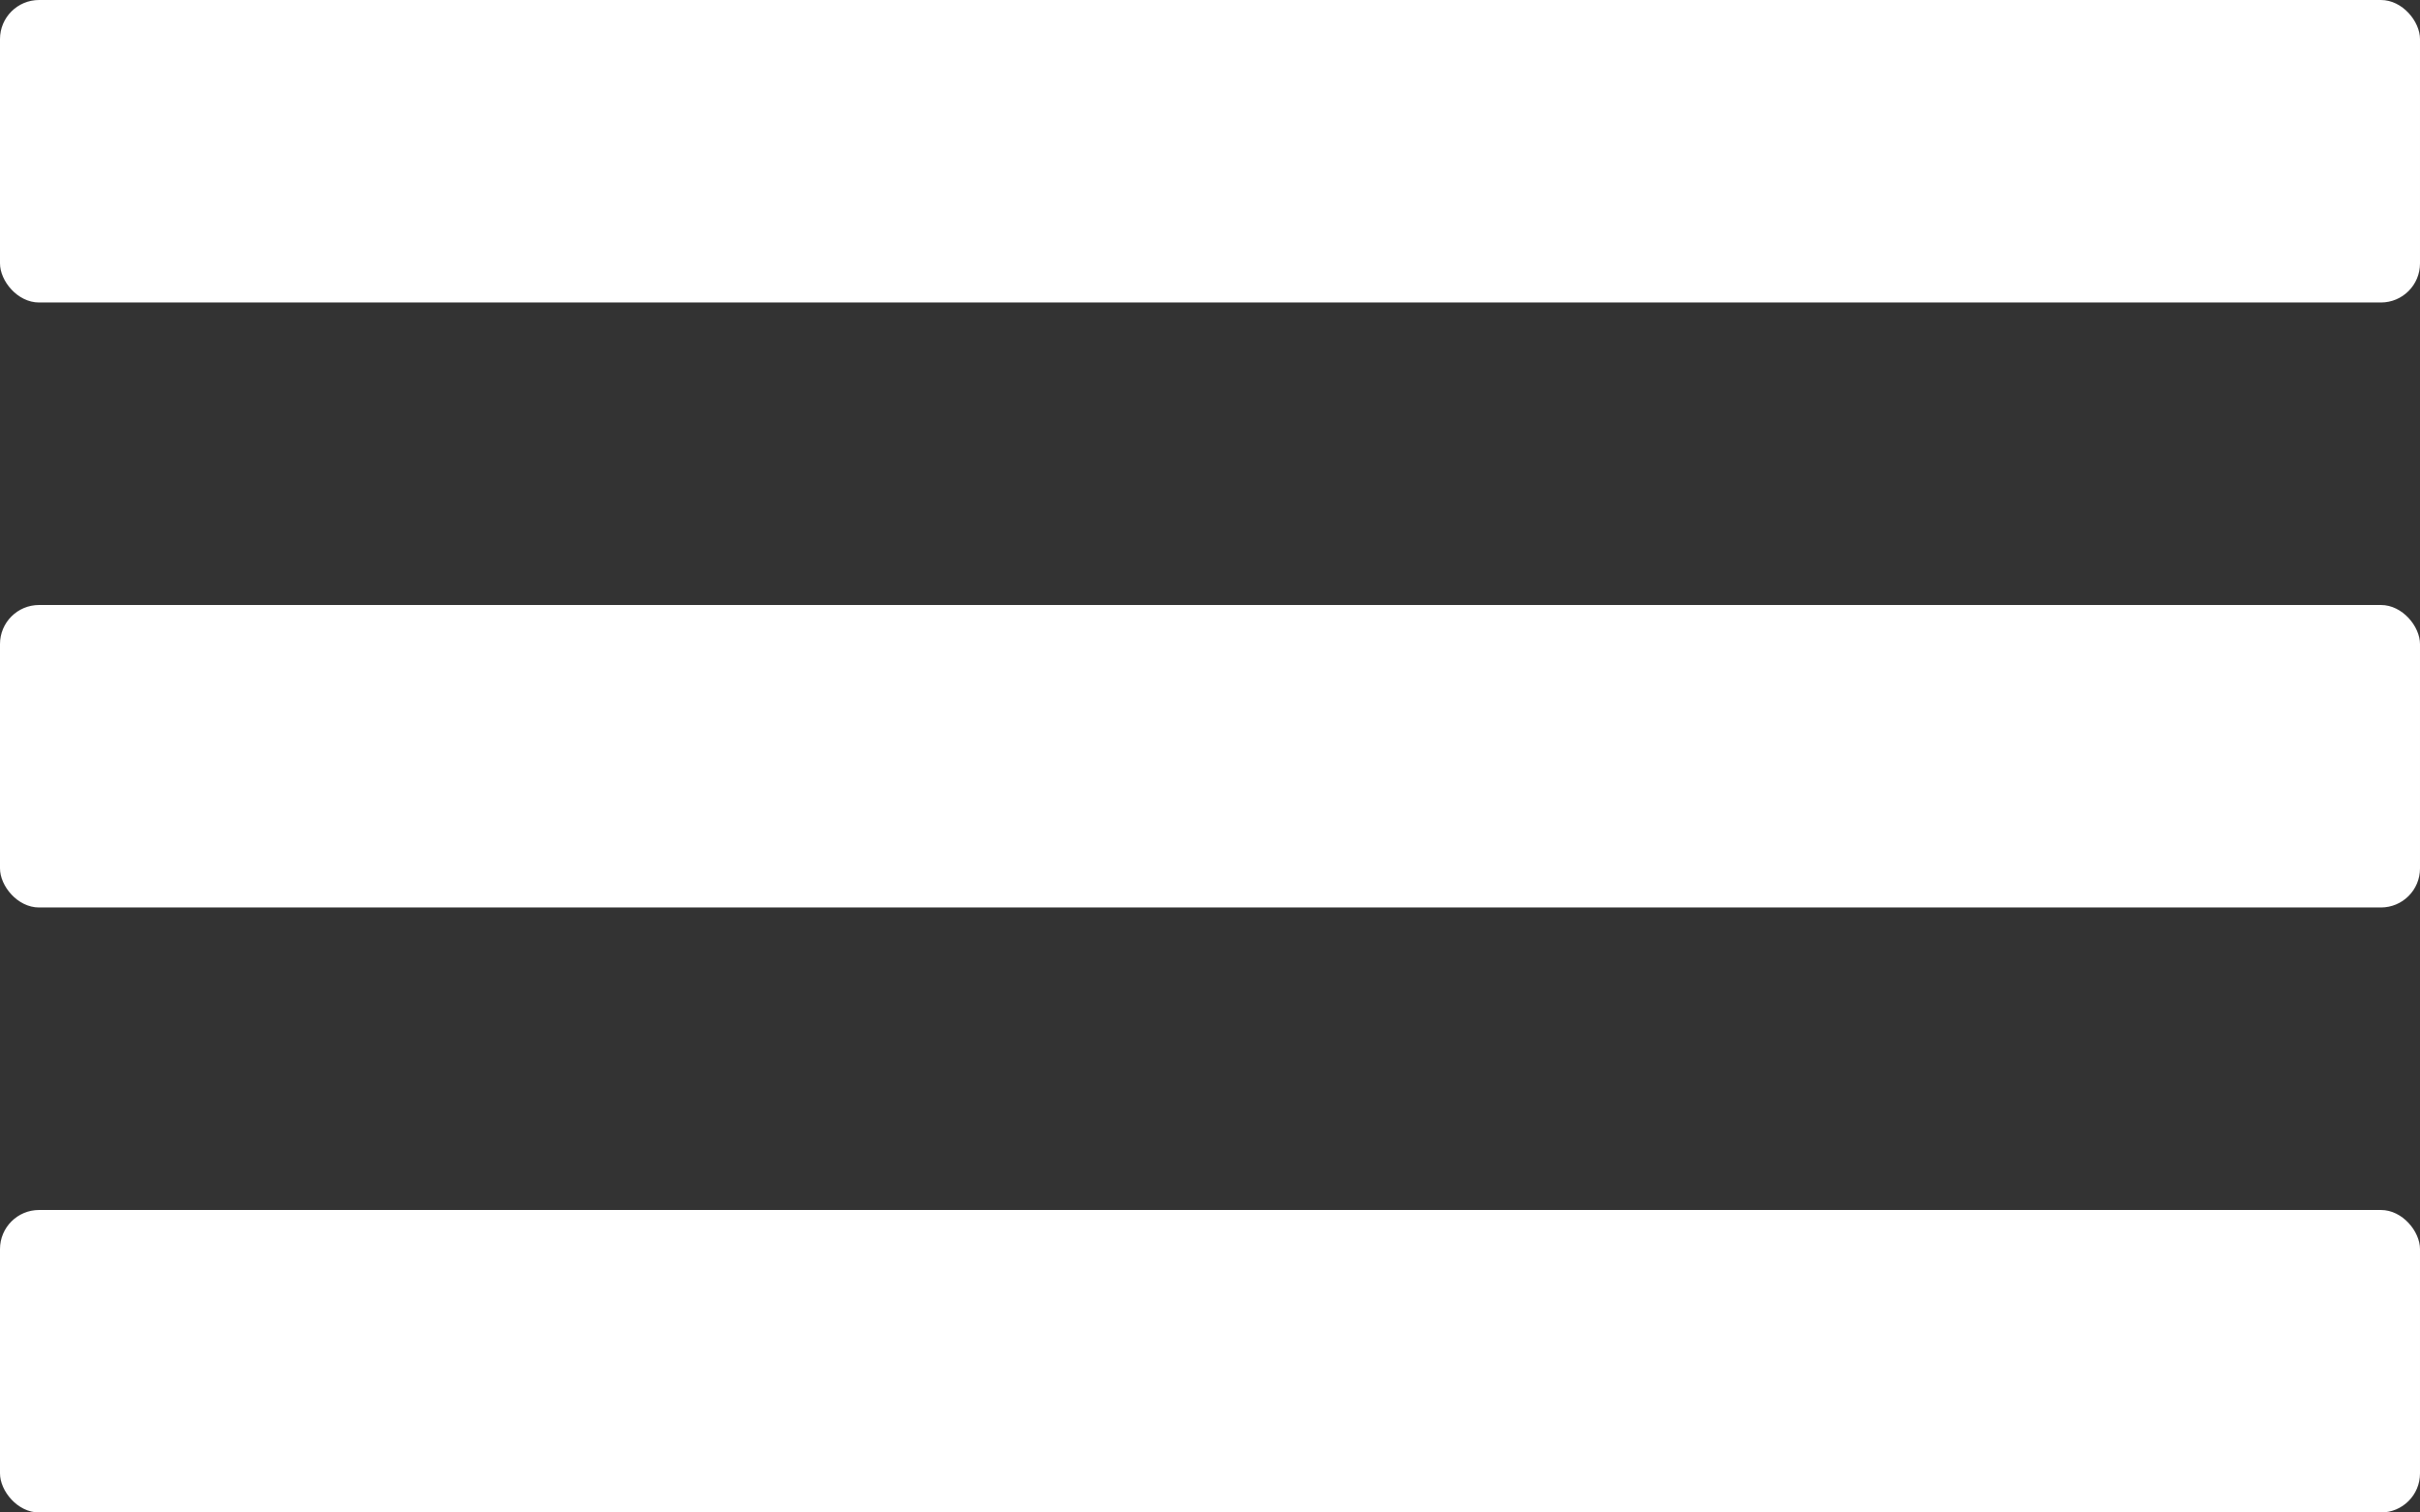
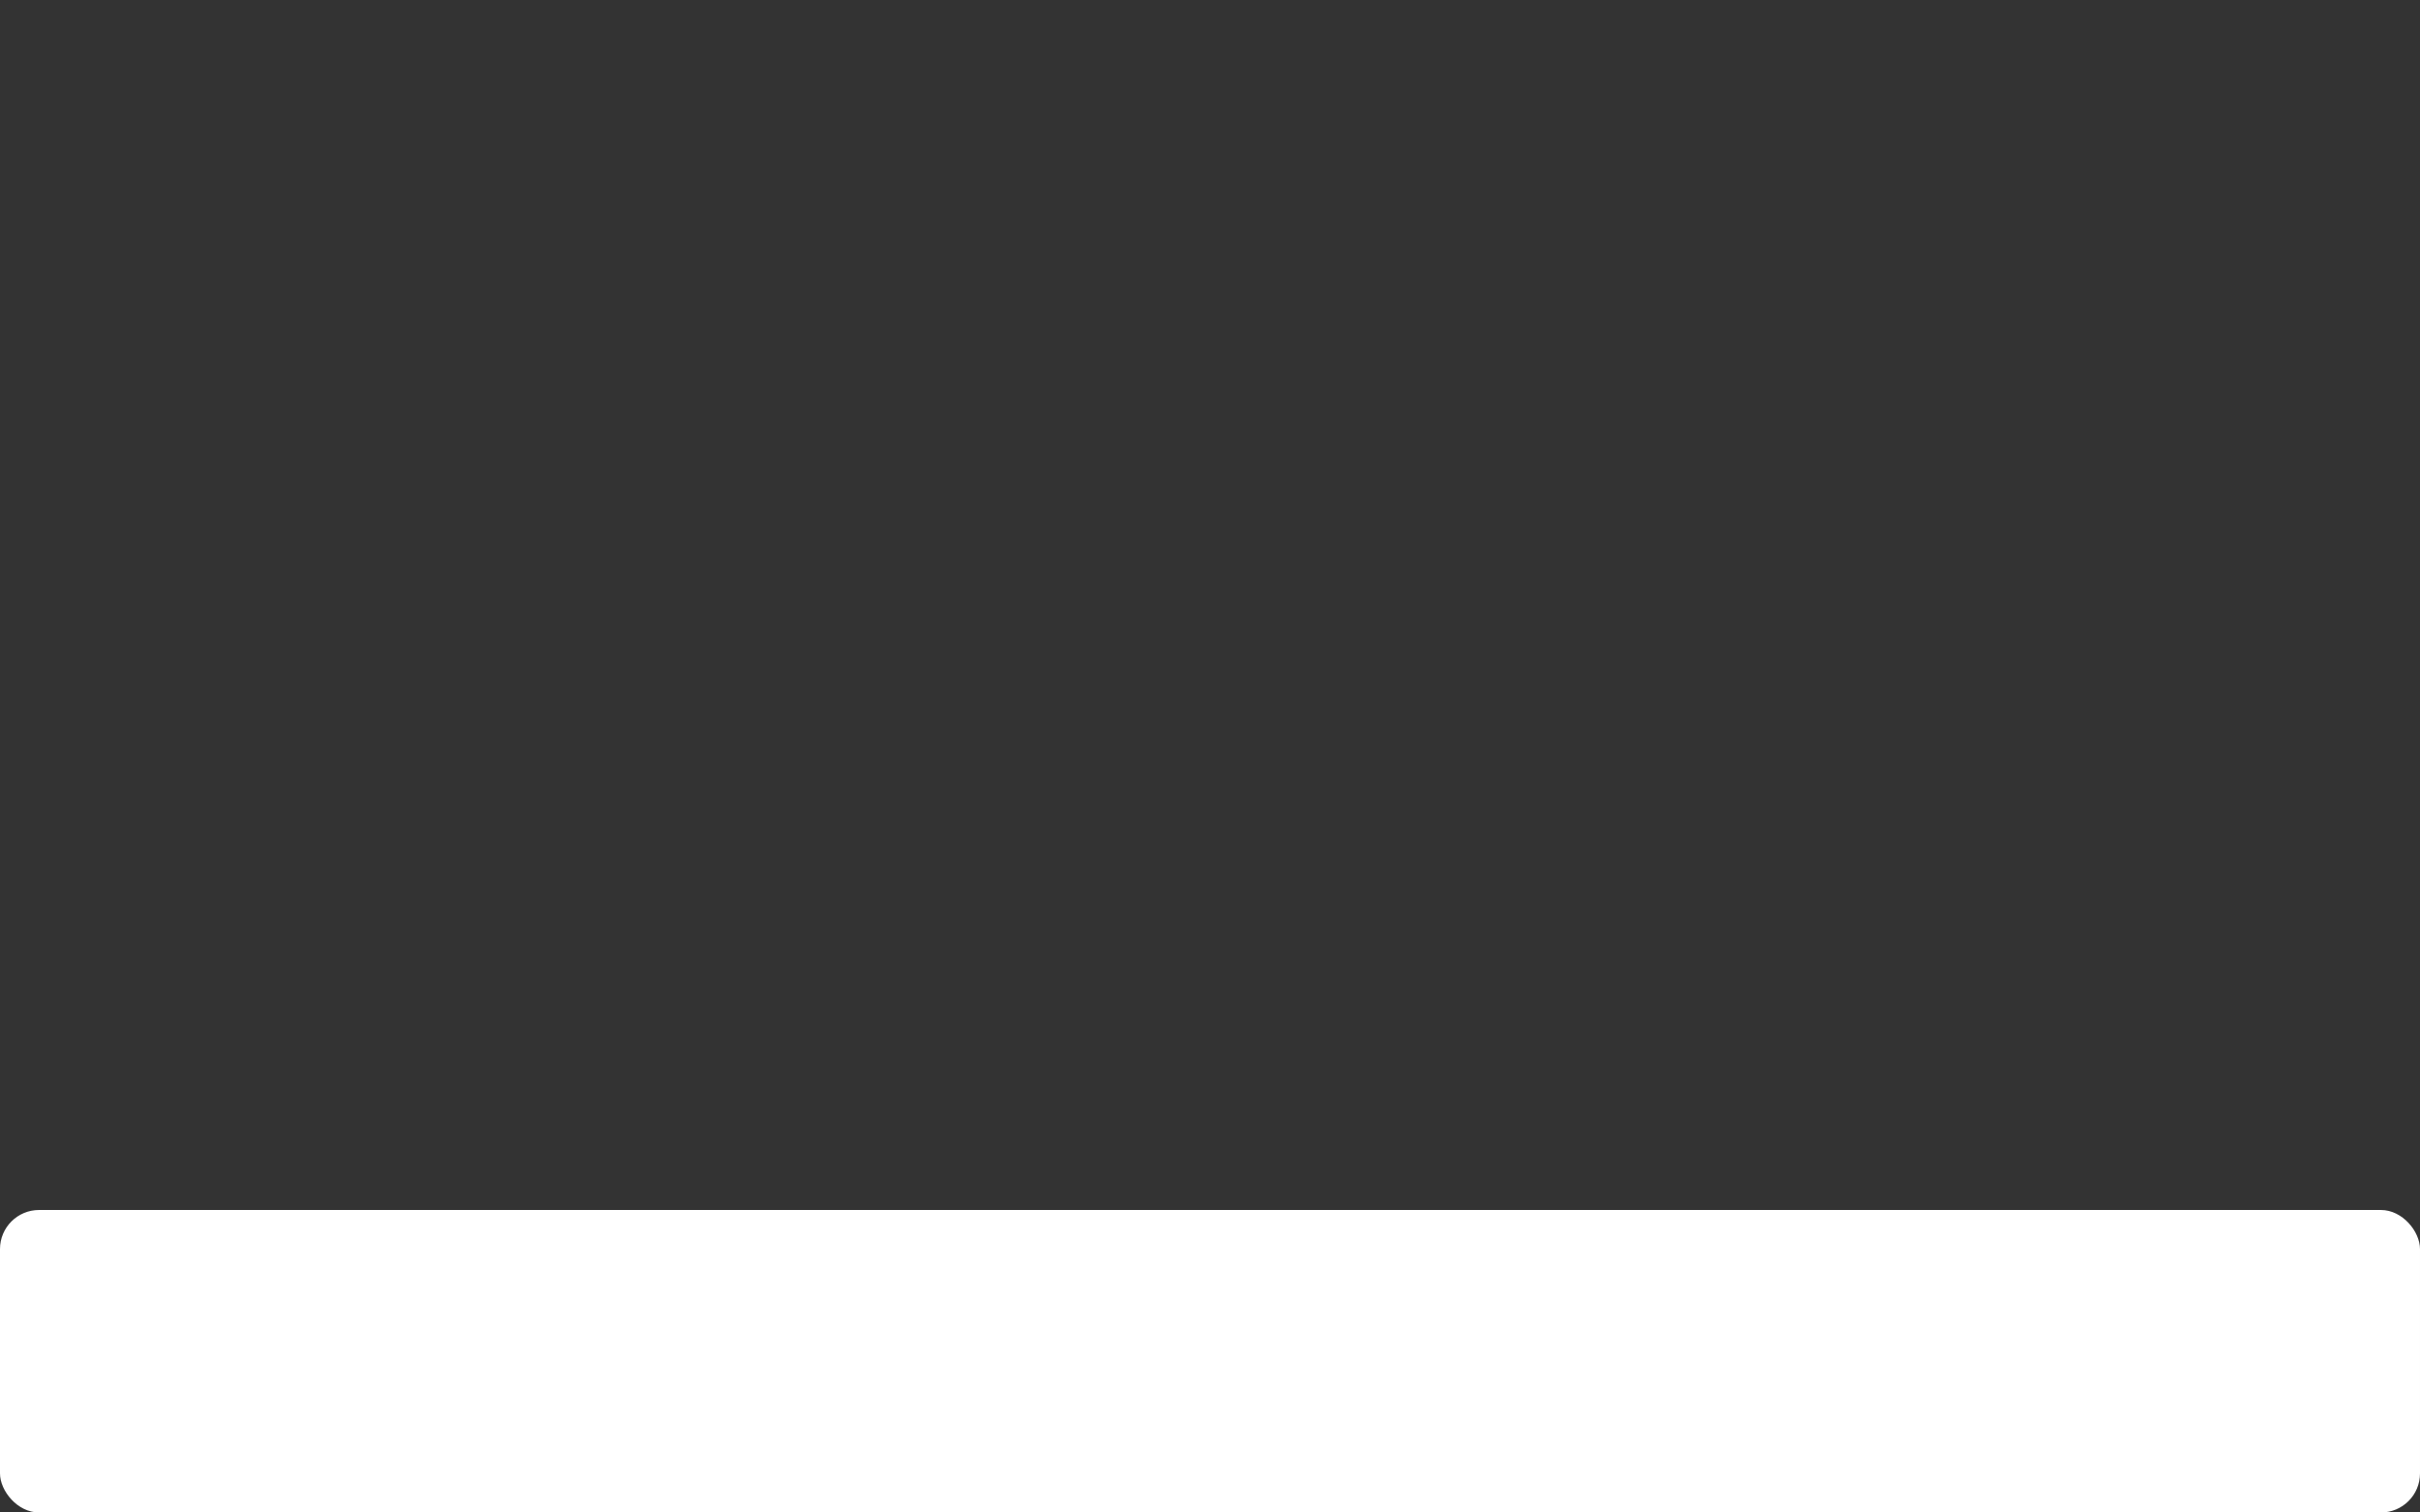
<svg xmlns="http://www.w3.org/2000/svg" width="96" height="60" viewBox="0 0 96 60">
  <rect x="0" y="0" width="96" height="60" fill="#333333" stroke="none" />
-   <rect width="96" height="12" rx="1.55" fill="#fff" />
-   <rect y="24" width="96" height="12" rx="1.55" fill="#fff" />
  <rect y="48" width="96" height="12" rx="1.55" fill="#fff" />
</svg>